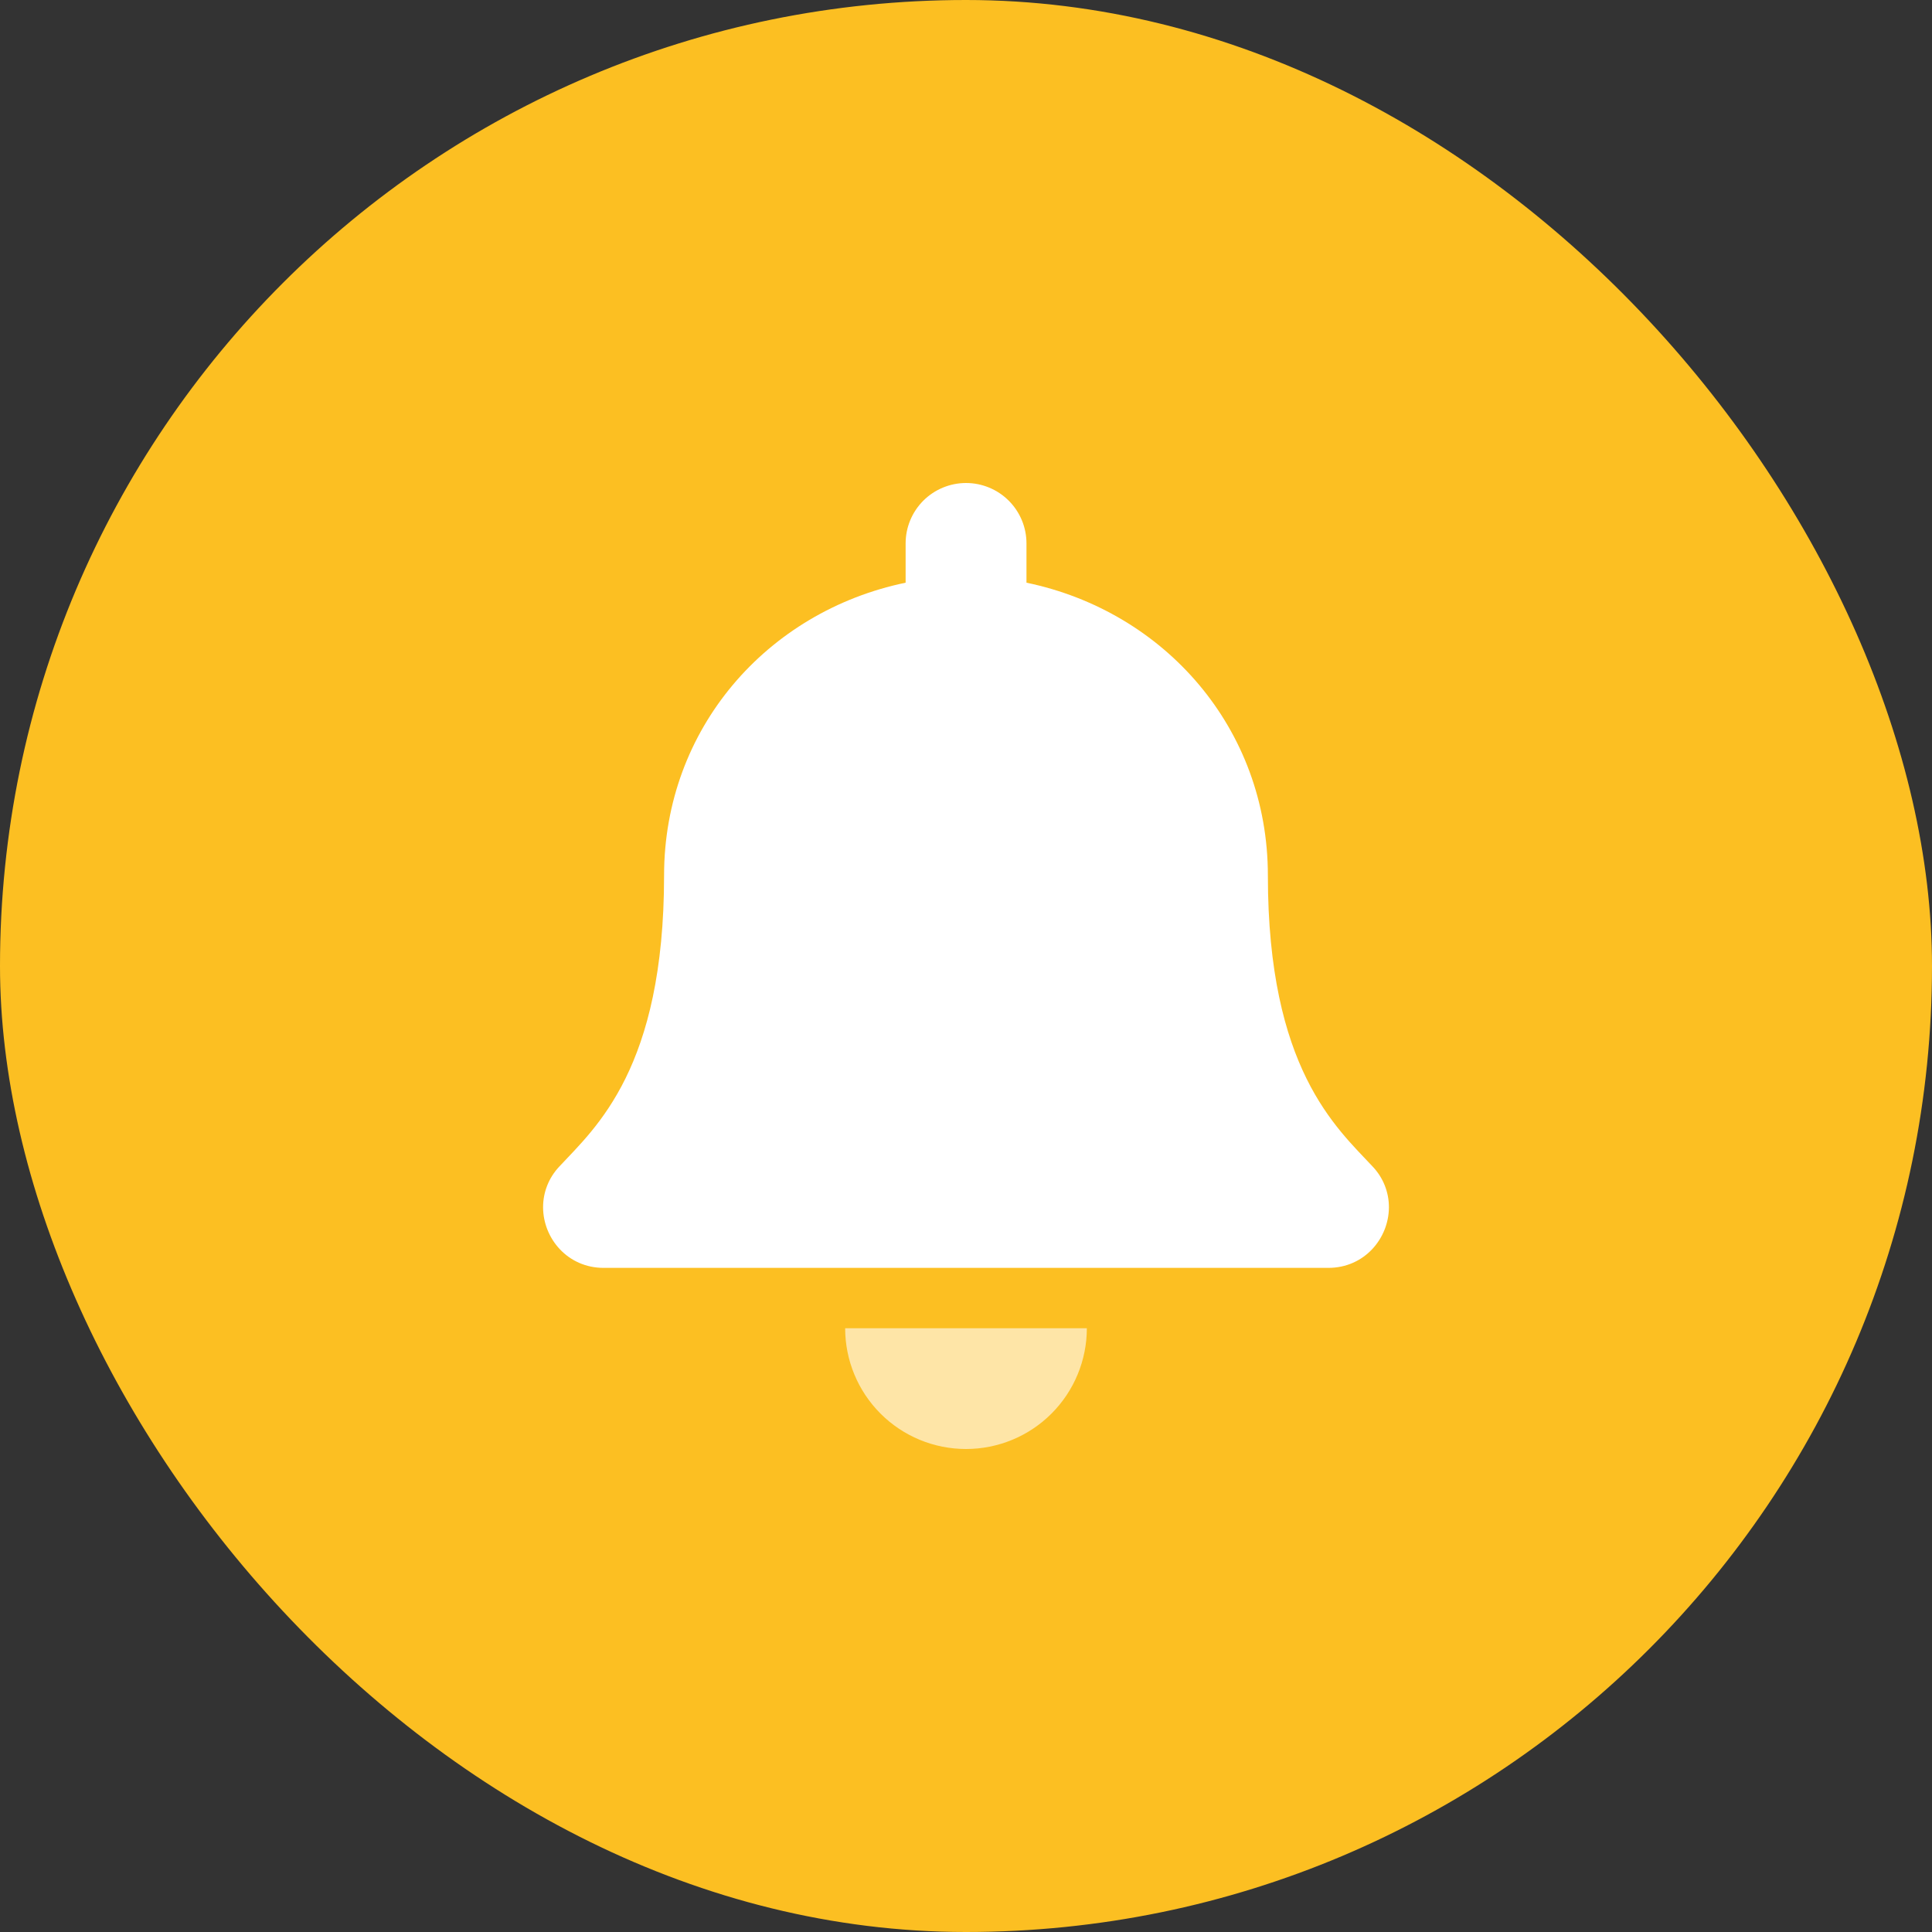
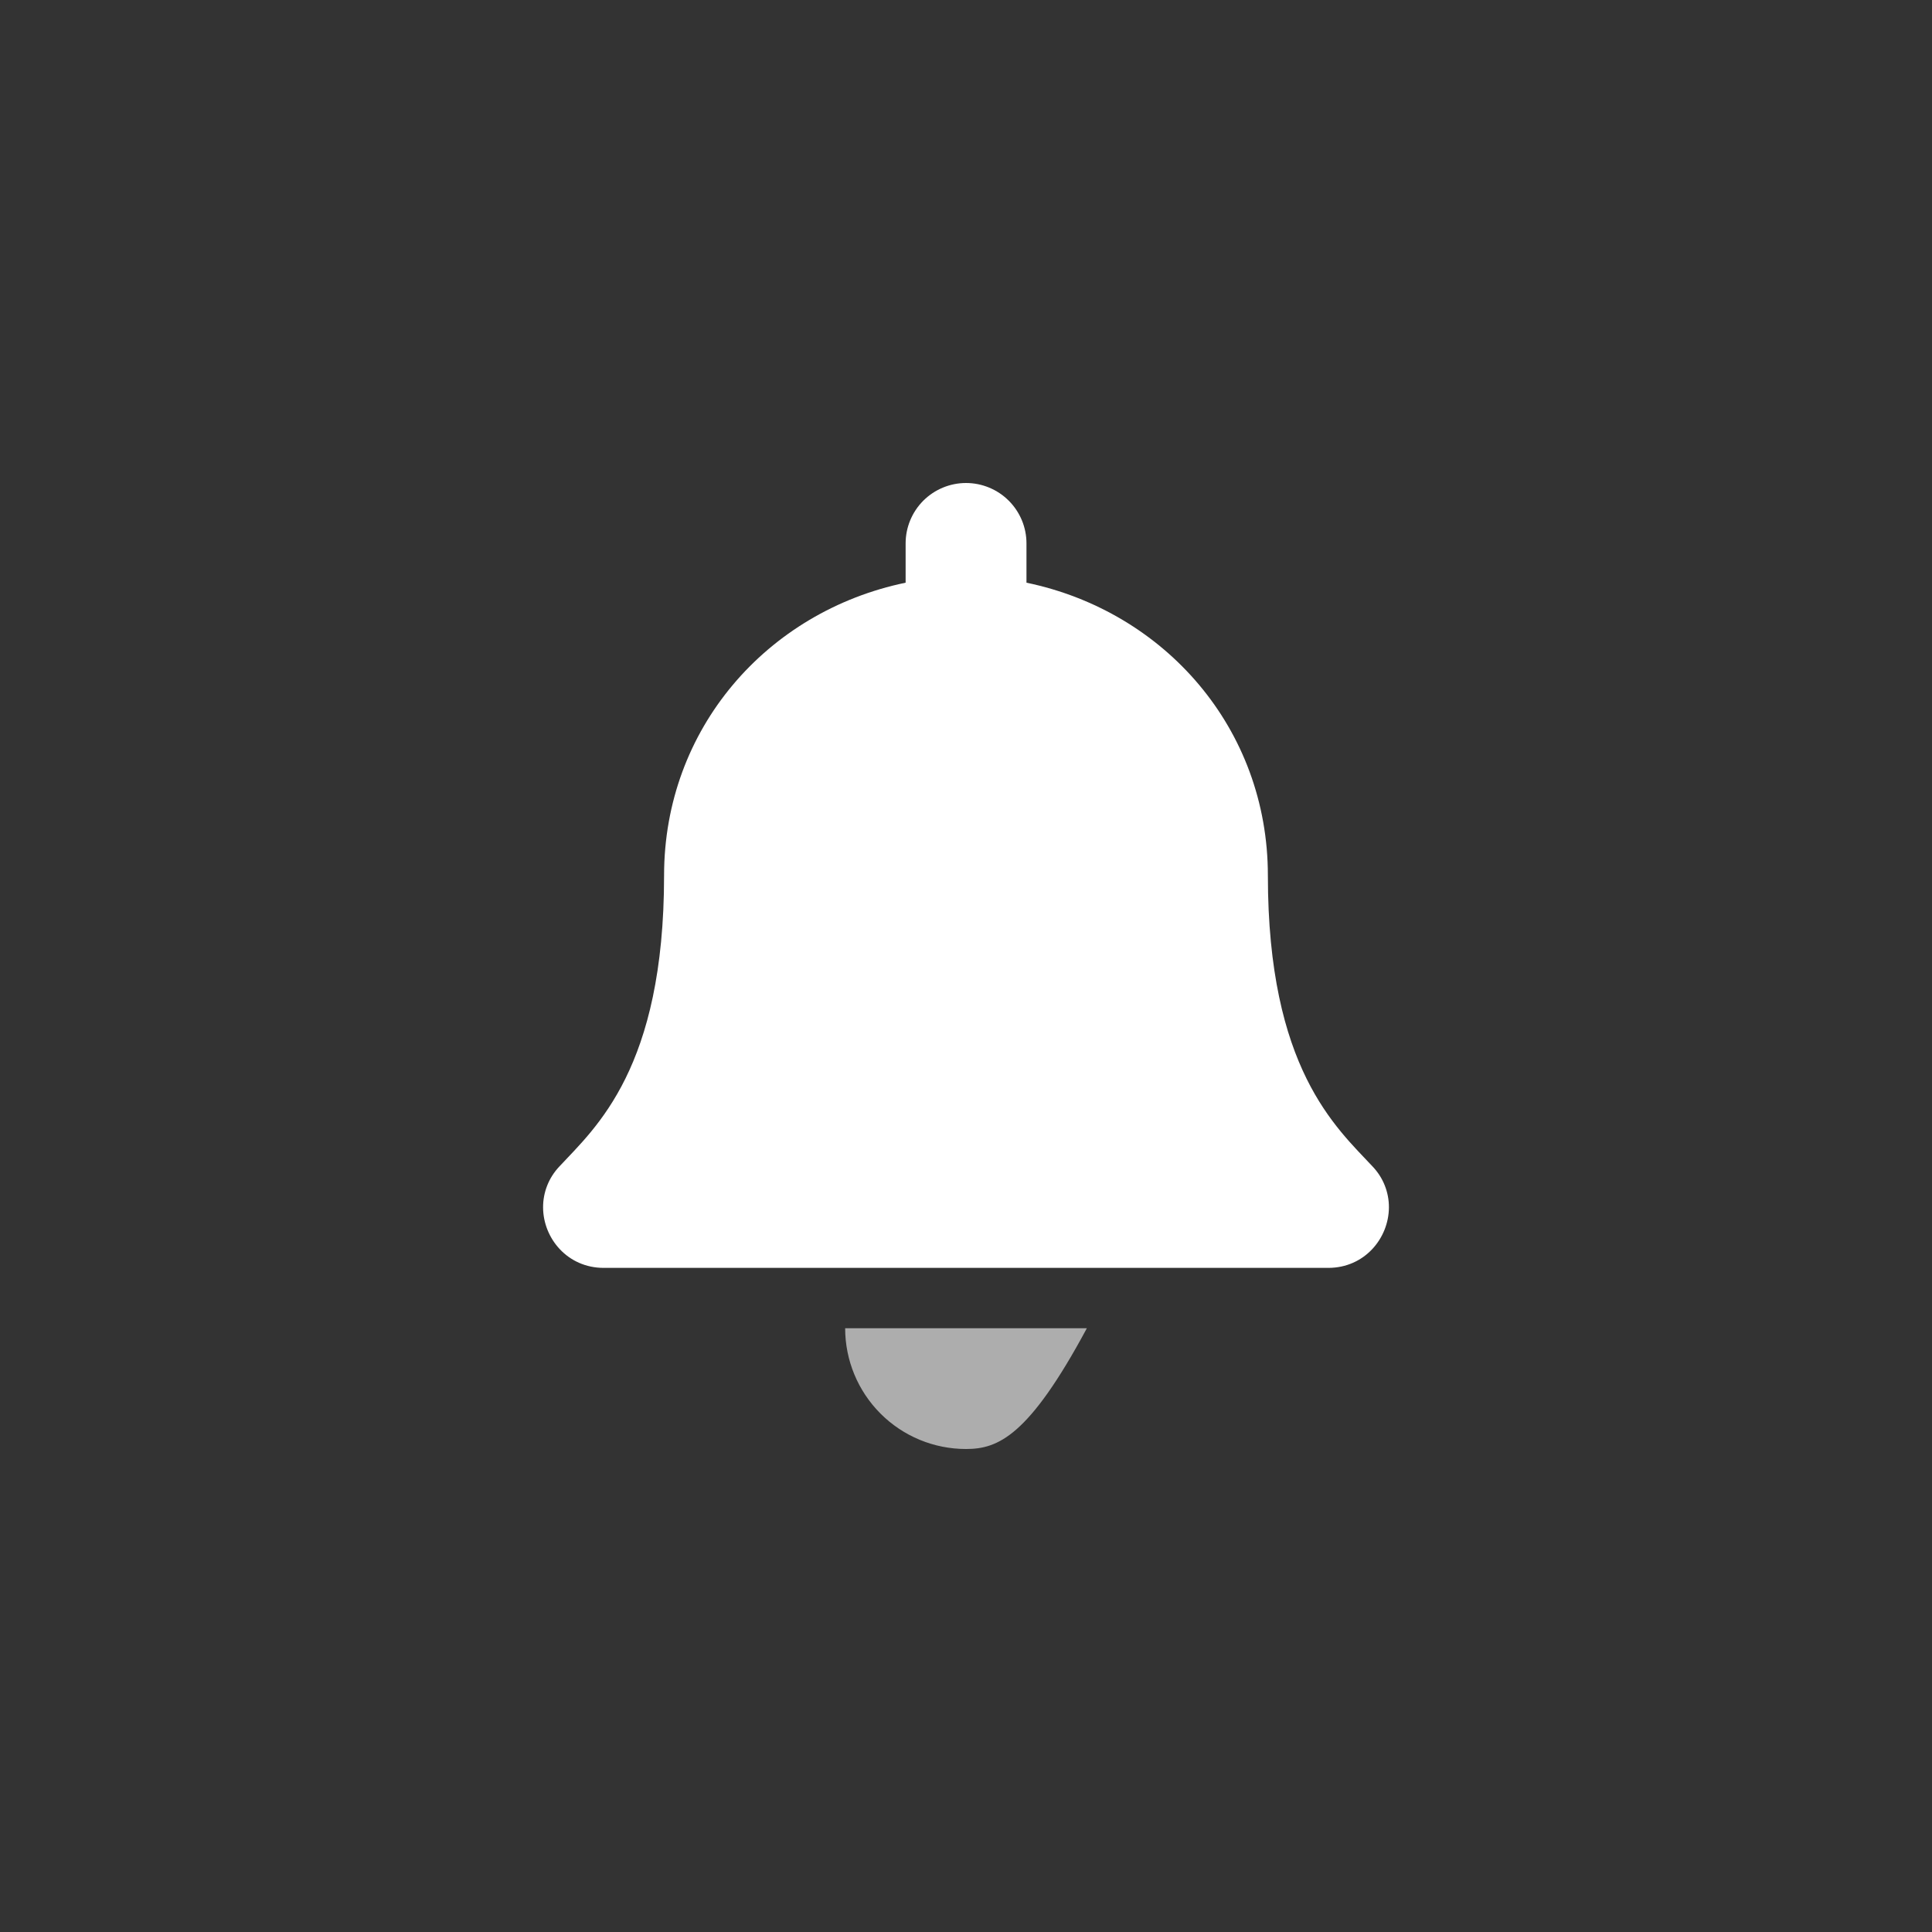
<svg xmlns="http://www.w3.org/2000/svg" width="40" height="40" viewBox="0 0 40 40" fill="none">
  <rect x="0" y="0" width="40" height="40" fill="#333333" stroke="none" />
-   <rect width="40" height="40" rx="20" fill="#FCBF22" />
  <mask id="mask0_87_2016" style="mask-type:alpha" maskUnits="userSpaceOnUse" x="0" y="0" width="40" height="40">
    <rect width="40" height="40" fill="#F3FDDE" />
  </mask>
  <g mask="url(#mask0_87_2016)">
    <path d="M28.756 25C28.752 25.641 28.248 26.25 27.501 26.25H12.498C11.752 26.25 11.247 25.641 11.244 25C11.242 24.684 11.363 24.381 11.58 24.152C12.335 23.341 13.749 22.121 13.749 18.125C13.749 15.09 15.878 12.66 18.75 12.064V11.25C18.75 10.918 18.882 10.601 19.116 10.366C19.351 10.132 19.669 10 20.001 10C20.332 10 20.651 10.132 20.885 10.366C21.12 10.601 21.252 10.918 21.252 11.25V12.064C24.121 12.66 26.25 15.09 26.25 18.125C26.25 22.121 27.663 23.341 28.419 24.152C28.637 24.381 28.758 24.684 28.756 25Z" fill="white" />
-     <path opacity="0.6" d="M17.498 27.5H22.502C22.502 28.163 22.238 28.799 21.769 29.268C21.3 29.737 20.663 30 20 30C19.336 30 18.7 29.737 18.231 29.268C17.762 28.799 17.498 28.163 17.498 27.5Z" fill="white" />
+     <path opacity="0.6" d="M17.498 27.5H22.502C21.3 29.737 20.663 30 20 30C19.336 30 18.7 29.737 18.231 29.268C17.762 28.799 17.498 28.163 17.498 27.5Z" fill="white" />
  </g>
</svg>